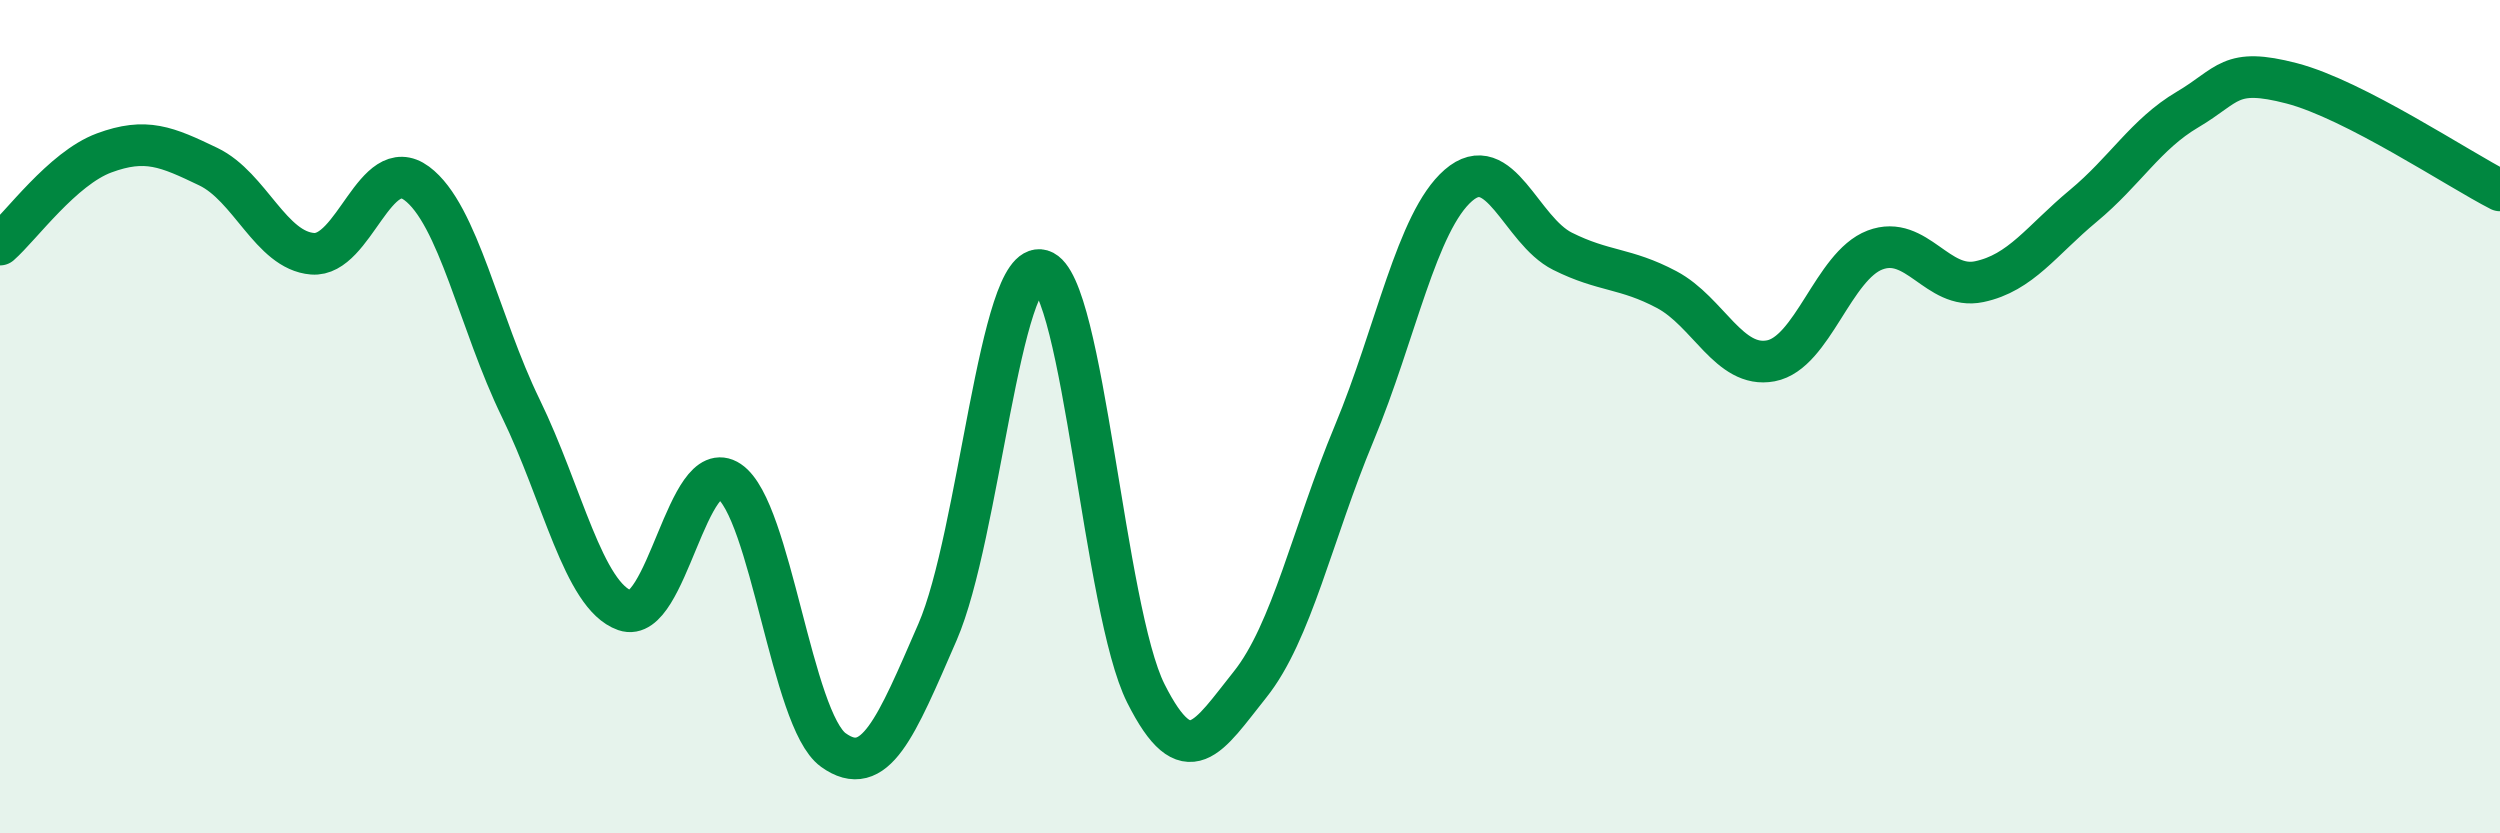
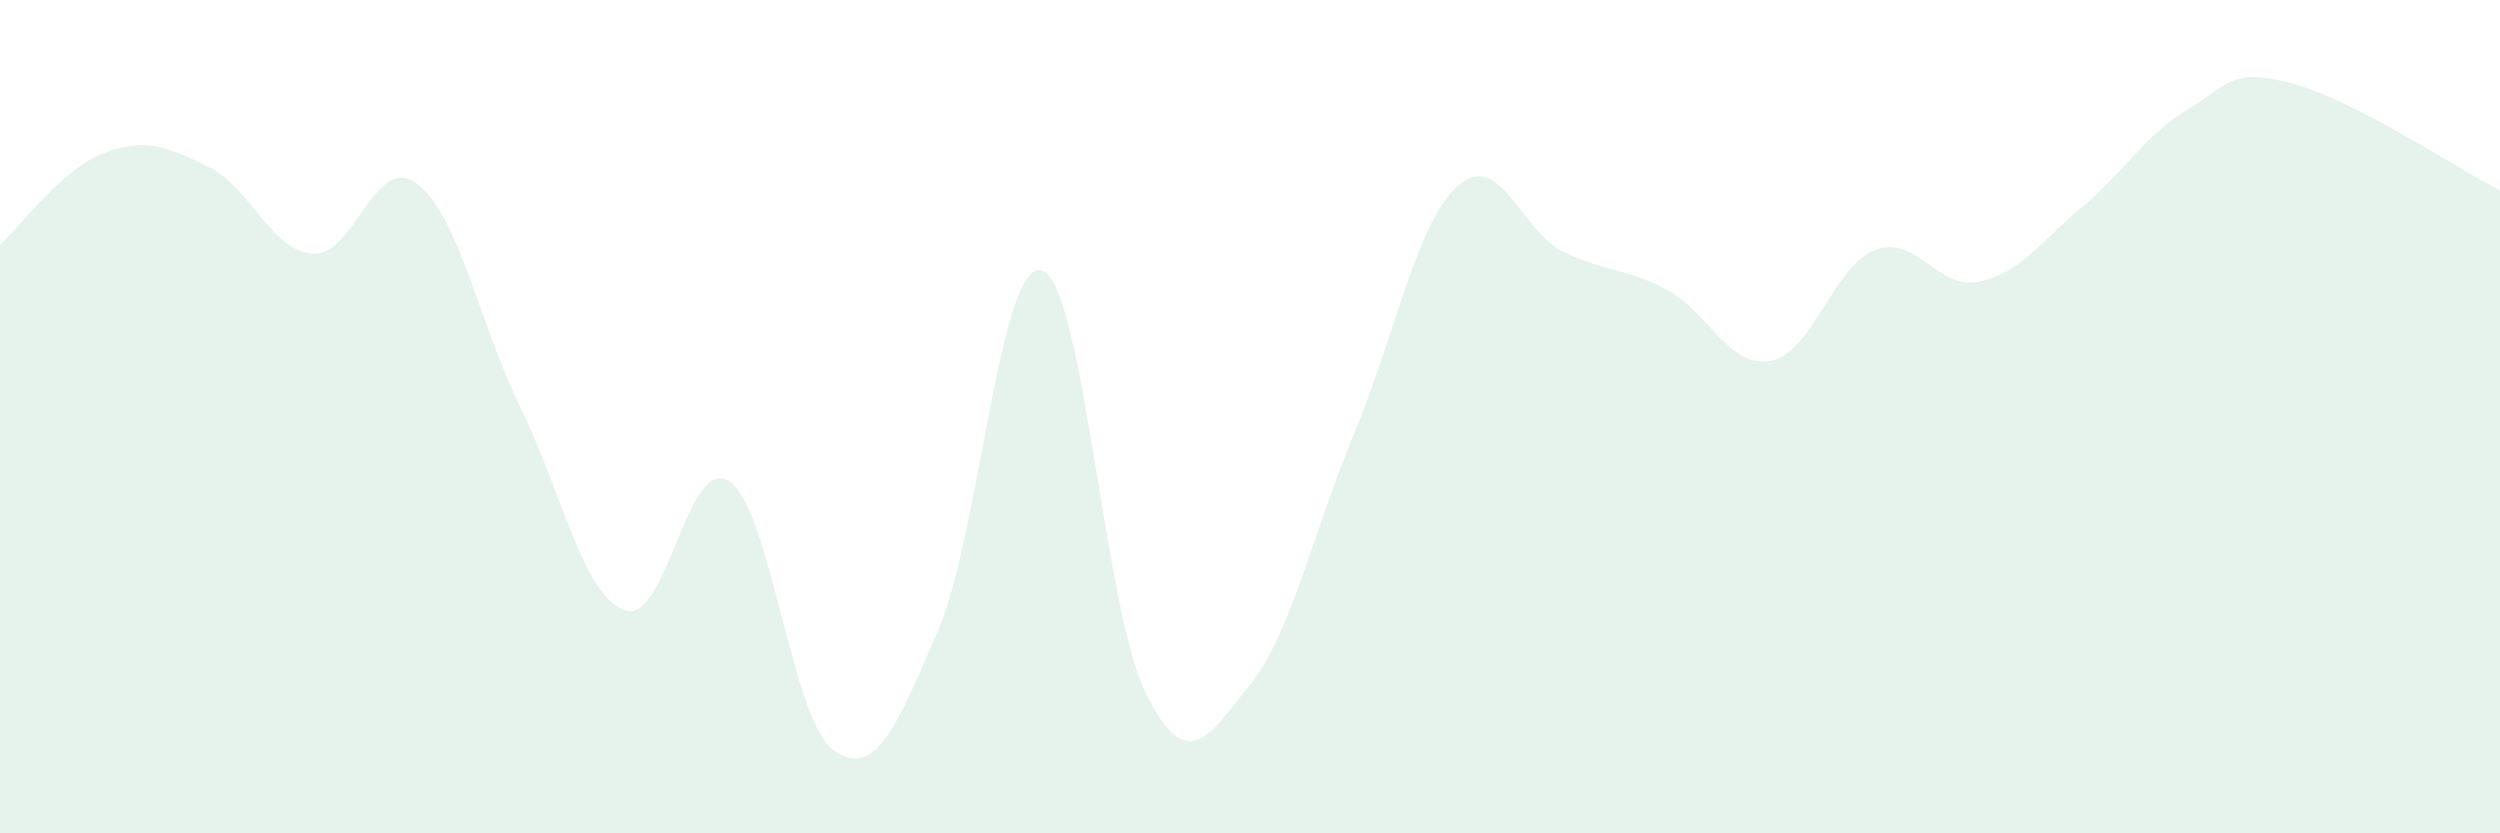
<svg xmlns="http://www.w3.org/2000/svg" width="60" height="20" viewBox="0 0 60 20">
  <path d="M 0,5.87 C 0.5,5.43 1.5,4.04 2.5,3.67 C 3.5,3.3 4,3.52 5,4 C 6,4.48 6.5,6.01 7.5,6.09 C 8.5,6.17 9,3.66 10,4.4 C 11,5.14 11.5,7.75 12.5,9.8 C 13.5,11.85 14,14.3 15,14.65 C 16,15 16.5,10.88 17.5,11.55 C 18.5,12.22 19,17.28 20,18 C 21,18.72 21.5,17.47 22.5,15.17 C 23.5,12.87 24,6.2 25,6.49 C 26,6.78 26.5,14.65 27.5,16.64 C 28.5,18.63 29,17.68 30,16.43 C 31,15.18 31.5,12.8 32.5,10.4 C 33.5,8 34,5.32 35,4.45 C 36,3.58 36.5,5.53 37.5,6.03 C 38.5,6.53 39,6.42 40,6.95 C 41,7.48 41.5,8.85 42.5,8.66 C 43.5,8.47 44,6.38 45,6 C 46,5.62 46.5,6.97 47.5,6.76 C 48.5,6.55 49,5.77 50,4.94 C 51,4.11 51.5,3.22 52.5,2.63 C 53.5,2.04 53.5,1.61 55,2 C 56.5,2.39 59,4.06 60,4.57L60 20L0 20Z" fill="#008740" opacity="0.1" stroke-linecap="round" stroke-linejoin="round" />
-   <path d="M 0,5.87 C 0.5,5.43 1.5,4.04 2.5,3.67 C 3.5,3.3 4,3.52 5,4 C 6,4.48 6.5,6.01 7.5,6.09 C 8.5,6.17 9,3.66 10,4.4 C 11,5.14 11.5,7.75 12.5,9.8 C 13.5,11.85 14,14.3 15,14.65 C 16,15 16.5,10.88 17.5,11.55 C 18.5,12.22 19,17.28 20,18 C 21,18.72 21.5,17.47 22.5,15.17 C 23.5,12.87 24,6.2 25,6.49 C 26,6.78 26.5,14.65 27.5,16.64 C 28.5,18.63 29,17.68 30,16.43 C 31,15.18 31.5,12.8 32.5,10.4 C 33.5,8 34,5.32 35,4.45 C 36,3.58 36.5,5.53 37.5,6.03 C 38.5,6.53 39,6.42 40,6.95 C 41,7.48 41.5,8.85 42.5,8.66 C 43.5,8.47 44,6.38 45,6 C 46,5.62 46.5,6.97 47.5,6.76 C 48.5,6.55 49,5.77 50,4.94 C 51,4.11 51.5,3.22 52.5,2.63 C 53.5,2.04 53.5,1.61 55,2 C 56.5,2.39 59,4.06 60,4.57" stroke="#008740" stroke-width="1" fill="none" stroke-linecap="round" stroke-linejoin="round" />
</svg>